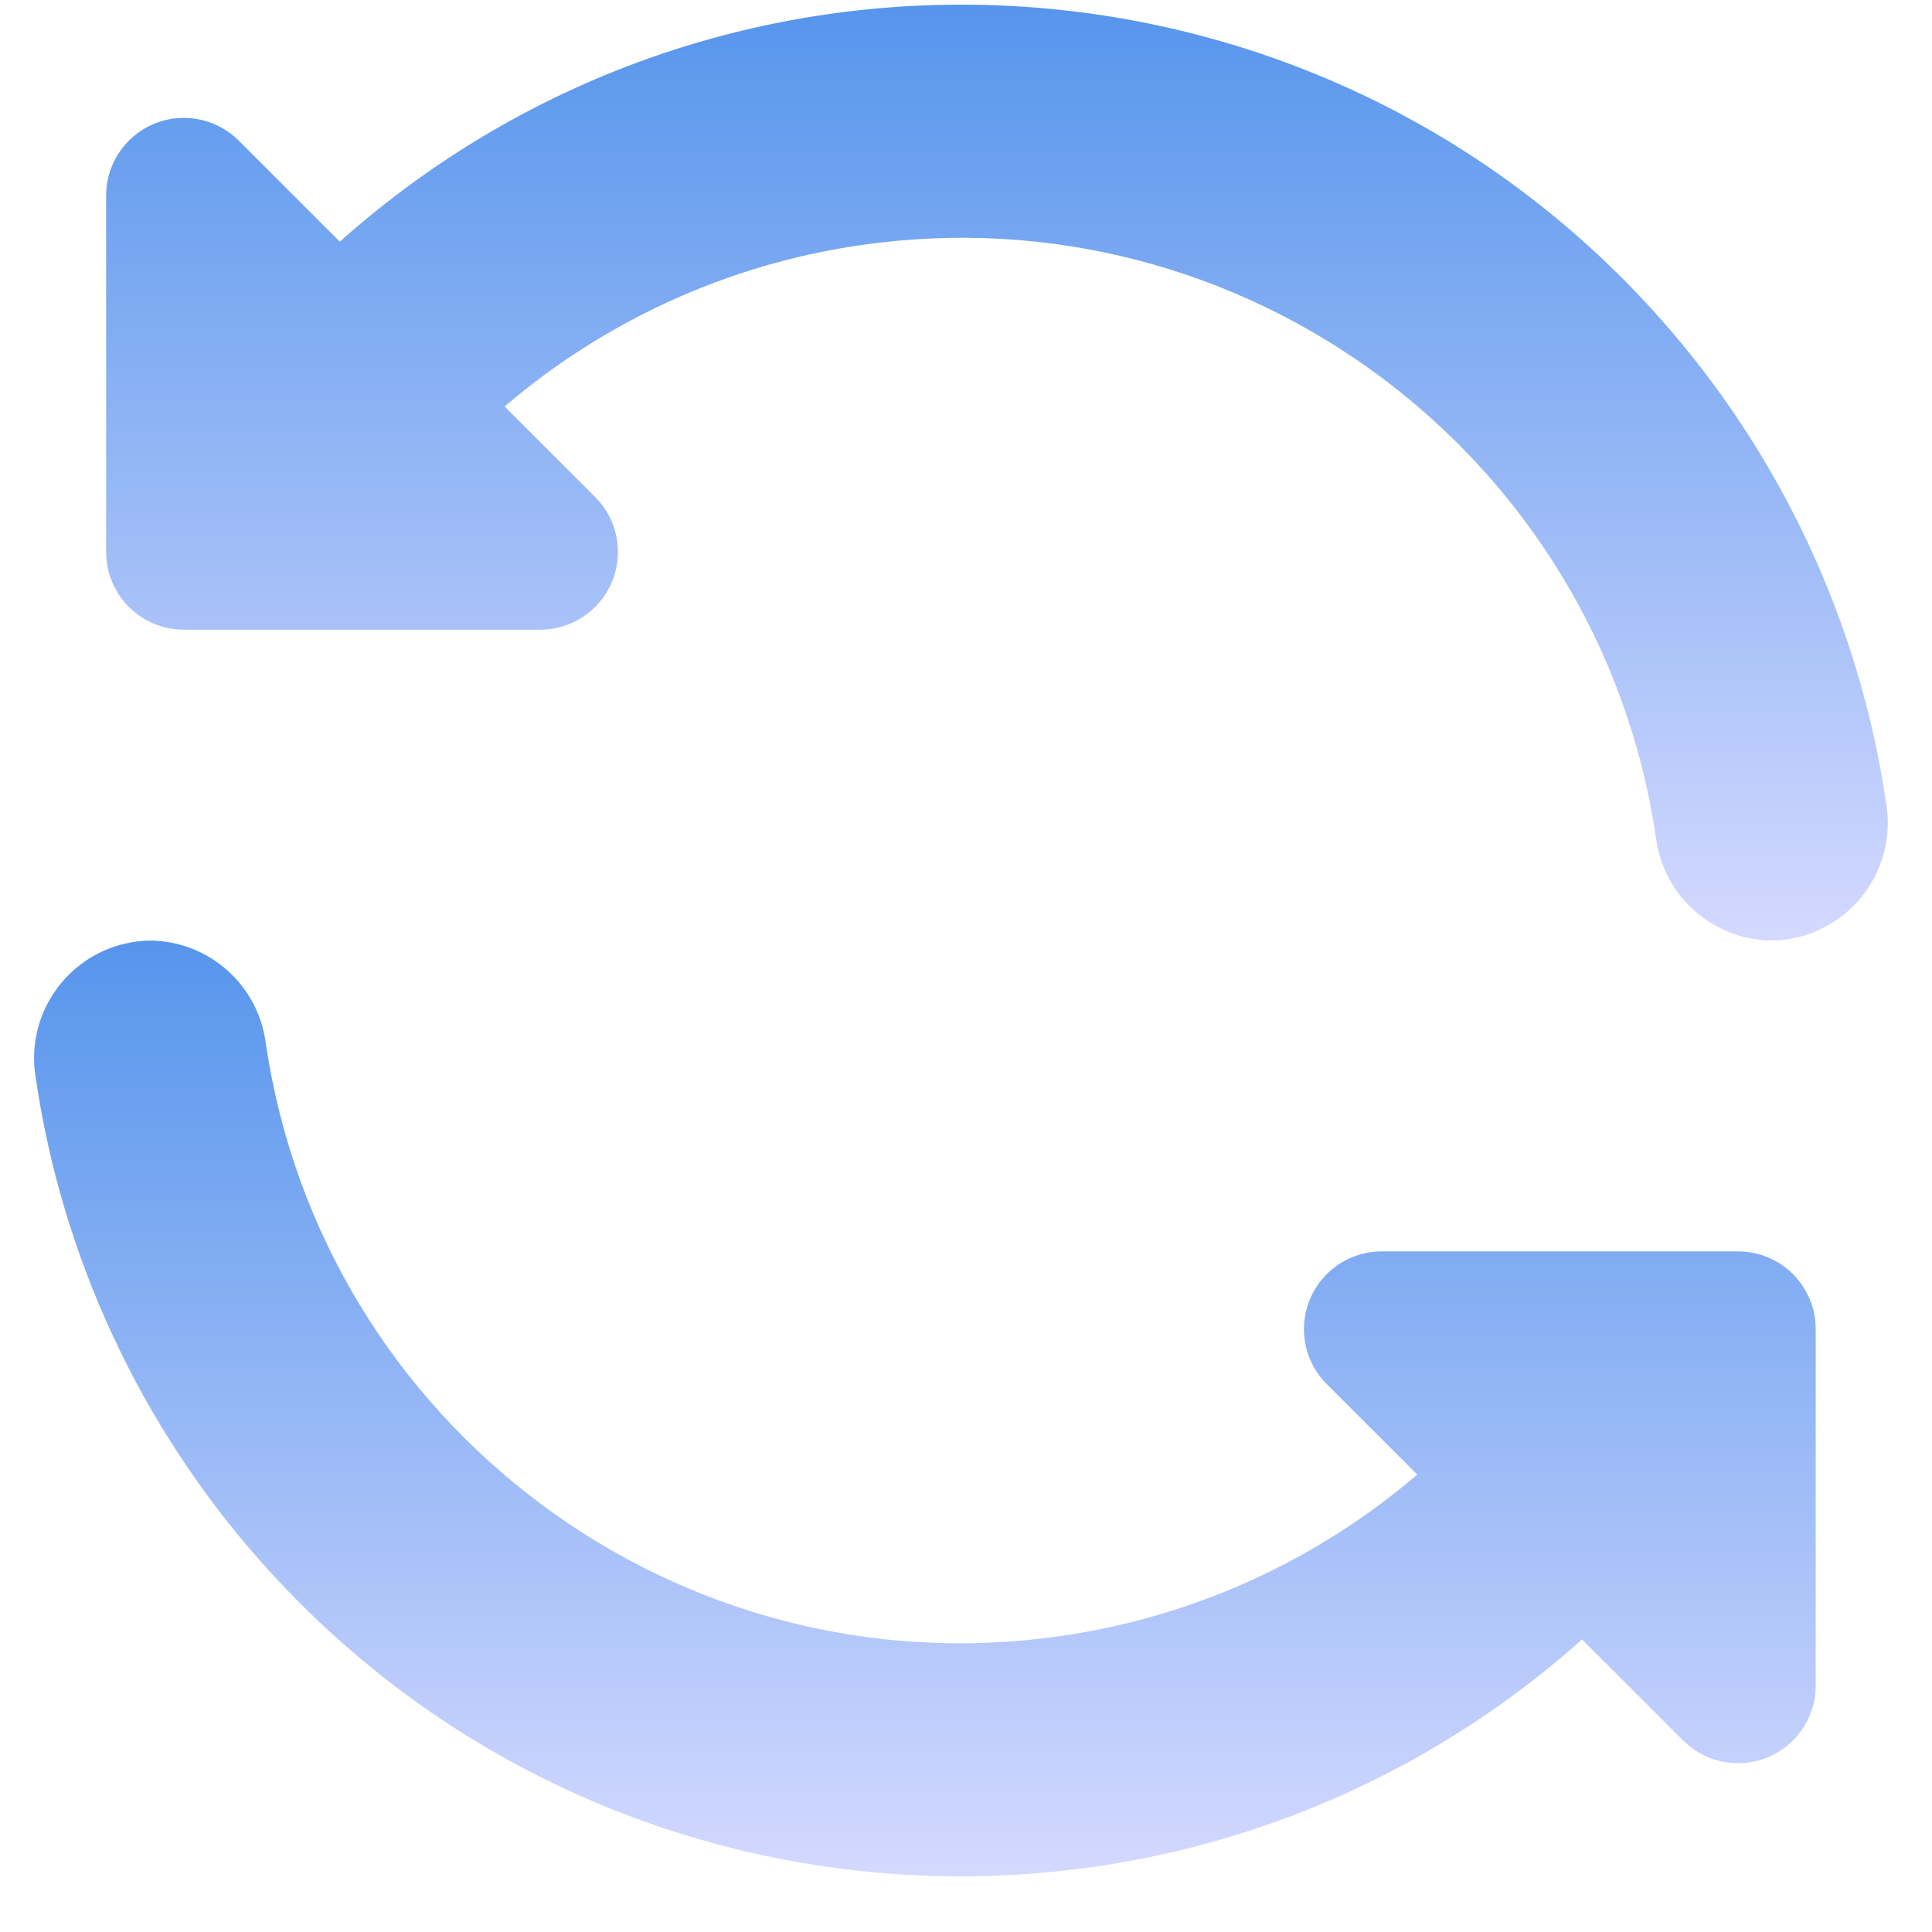
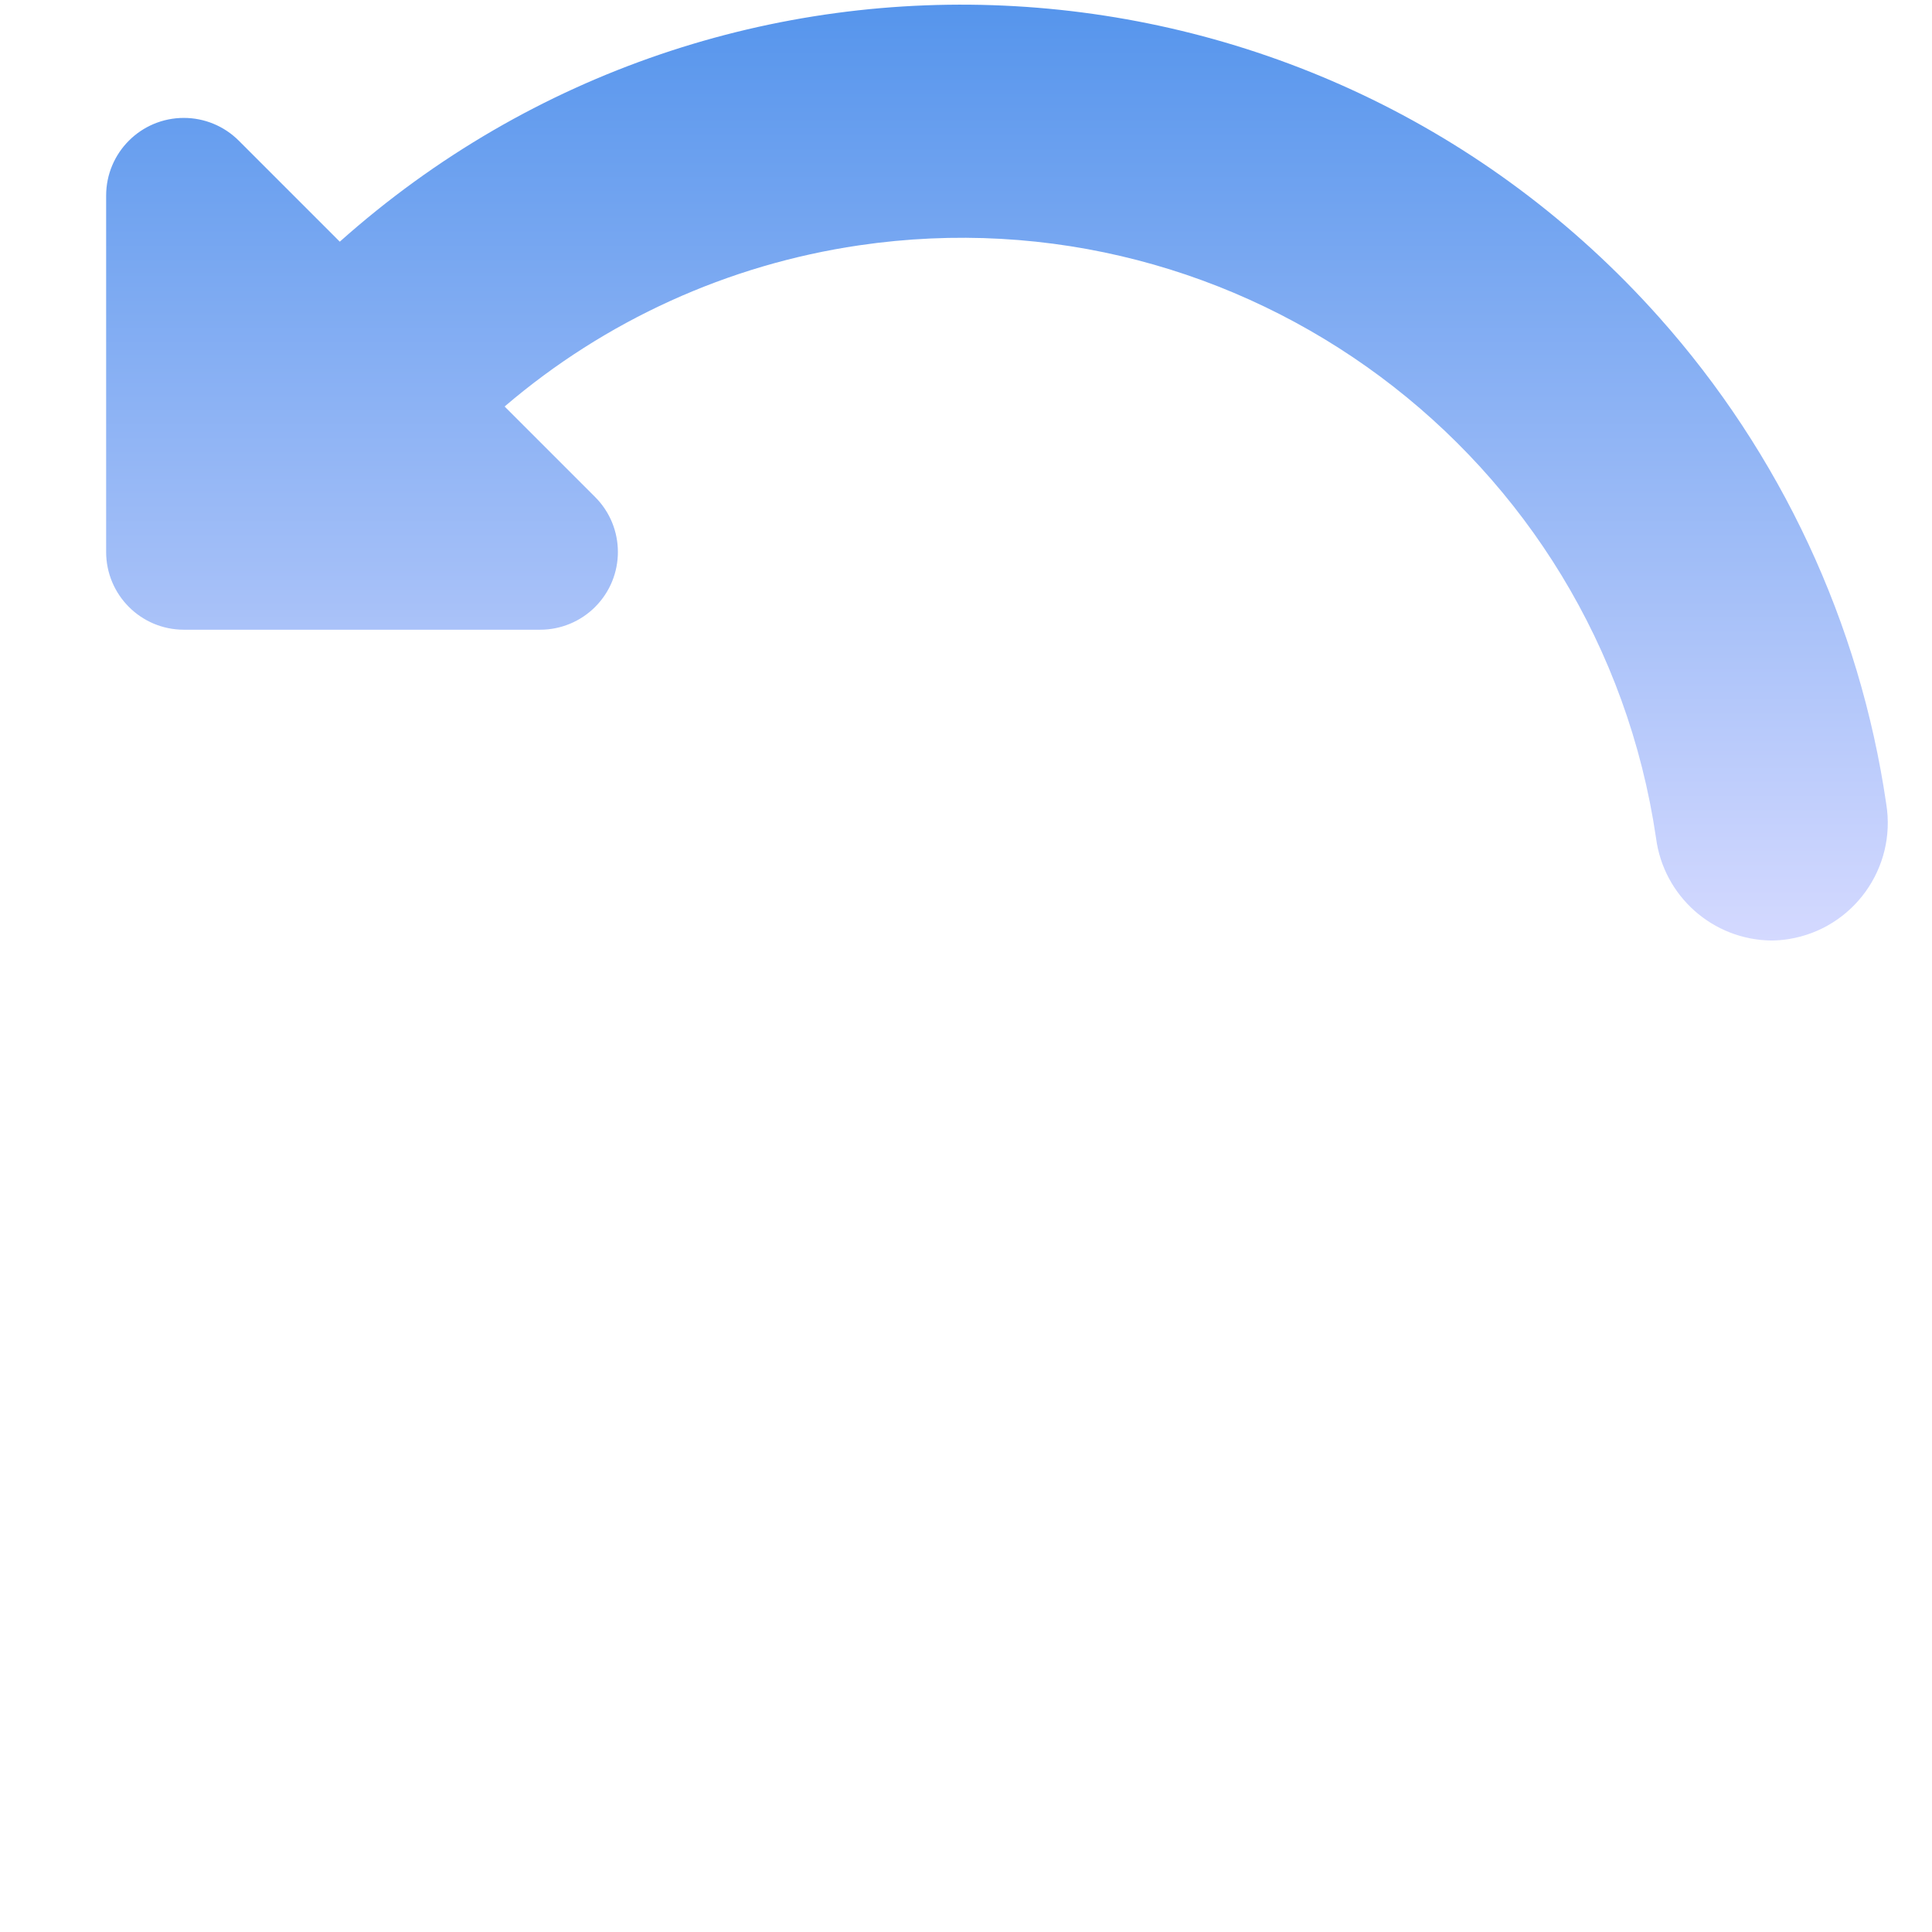
<svg xmlns="http://www.w3.org/2000/svg" width="32" height="32" viewBox="0 0 32 32" fill="none">
  <g clip-path="url(#clip0_438_487)">
-     <path d="M4.402 17.278C5.338 23.634 11.249 28.029 17.605 27.093C19.774 26.774 21.808 25.849 23.474 24.424L21.974 22.924C21.472 22.422 21.472 21.607 21.975 21.104C22.216 20.863 22.543 20.727 22.884 20.727H28.787C29.498 20.727 30.074 21.304 30.074 22.014V27.917C30.074 28.628 29.498 29.204 28.787 29.204C28.446 29.204 28.119 29.069 27.877 28.827L26.204 27.154C19.823 32.842 10.039 32.28 4.351 25.899C2.336 23.639 1.028 20.837 0.59 17.84C0.417 16.778 1.138 15.777 2.201 15.604C2.296 15.588 2.393 15.58 2.49 15.579C3.462 15.589 4.277 16.314 4.402 17.278Z" fill="url(#paint0_linear_438_487)" />
    <path d="M29.342 15.578C28.37 15.568 27.554 14.843 27.429 13.879C26.494 7.523 20.583 3.128 14.227 4.064C12.058 4.383 10.024 5.308 8.358 6.733L9.857 8.232C10.36 8.735 10.36 9.55 9.857 10.053C9.616 10.294 9.289 10.43 8.947 10.43H3.045C2.334 10.43 1.758 9.853 1.758 9.142V3.24C1.758 2.529 2.334 1.953 3.045 1.953C3.386 1.953 3.713 2.088 3.955 2.33L5.628 4.003C12.007 -1.686 21.791 -1.126 27.479 5.254C29.495 7.515 30.804 10.318 31.242 13.315C31.415 14.377 30.695 15.379 29.633 15.553C29.537 15.569 29.439 15.577 29.342 15.578Z" fill="url(#paint1_linear_438_487)" />
  </g>
  <defs>
    <linearGradient id="paint0_linear_438_487" x1="15.319" y1="15.579" x2="15.319" y2="31.078" gradientUnits="userSpaceOnUse">
      <stop stop-color="#5695EC" />
      <stop offset="1" stop-color="#D4D9FF" />
    </linearGradient>
    <linearGradient id="paint1_linear_438_487" x1="16.512" y1="0.077" x2="16.512" y2="15.578" gradientUnits="userSpaceOnUse">
      <stop stop-color="#5695EC" />
      <stop offset="1" stop-color="#D4D9FF" />
    </linearGradient>
    <clipPath id="clip0_438_487">
      <rect width="31" height="31" fill="white" transform="matrix(1 0 0 -1 0.416 31.078)" />
    </clipPath>
  </defs>
</svg>